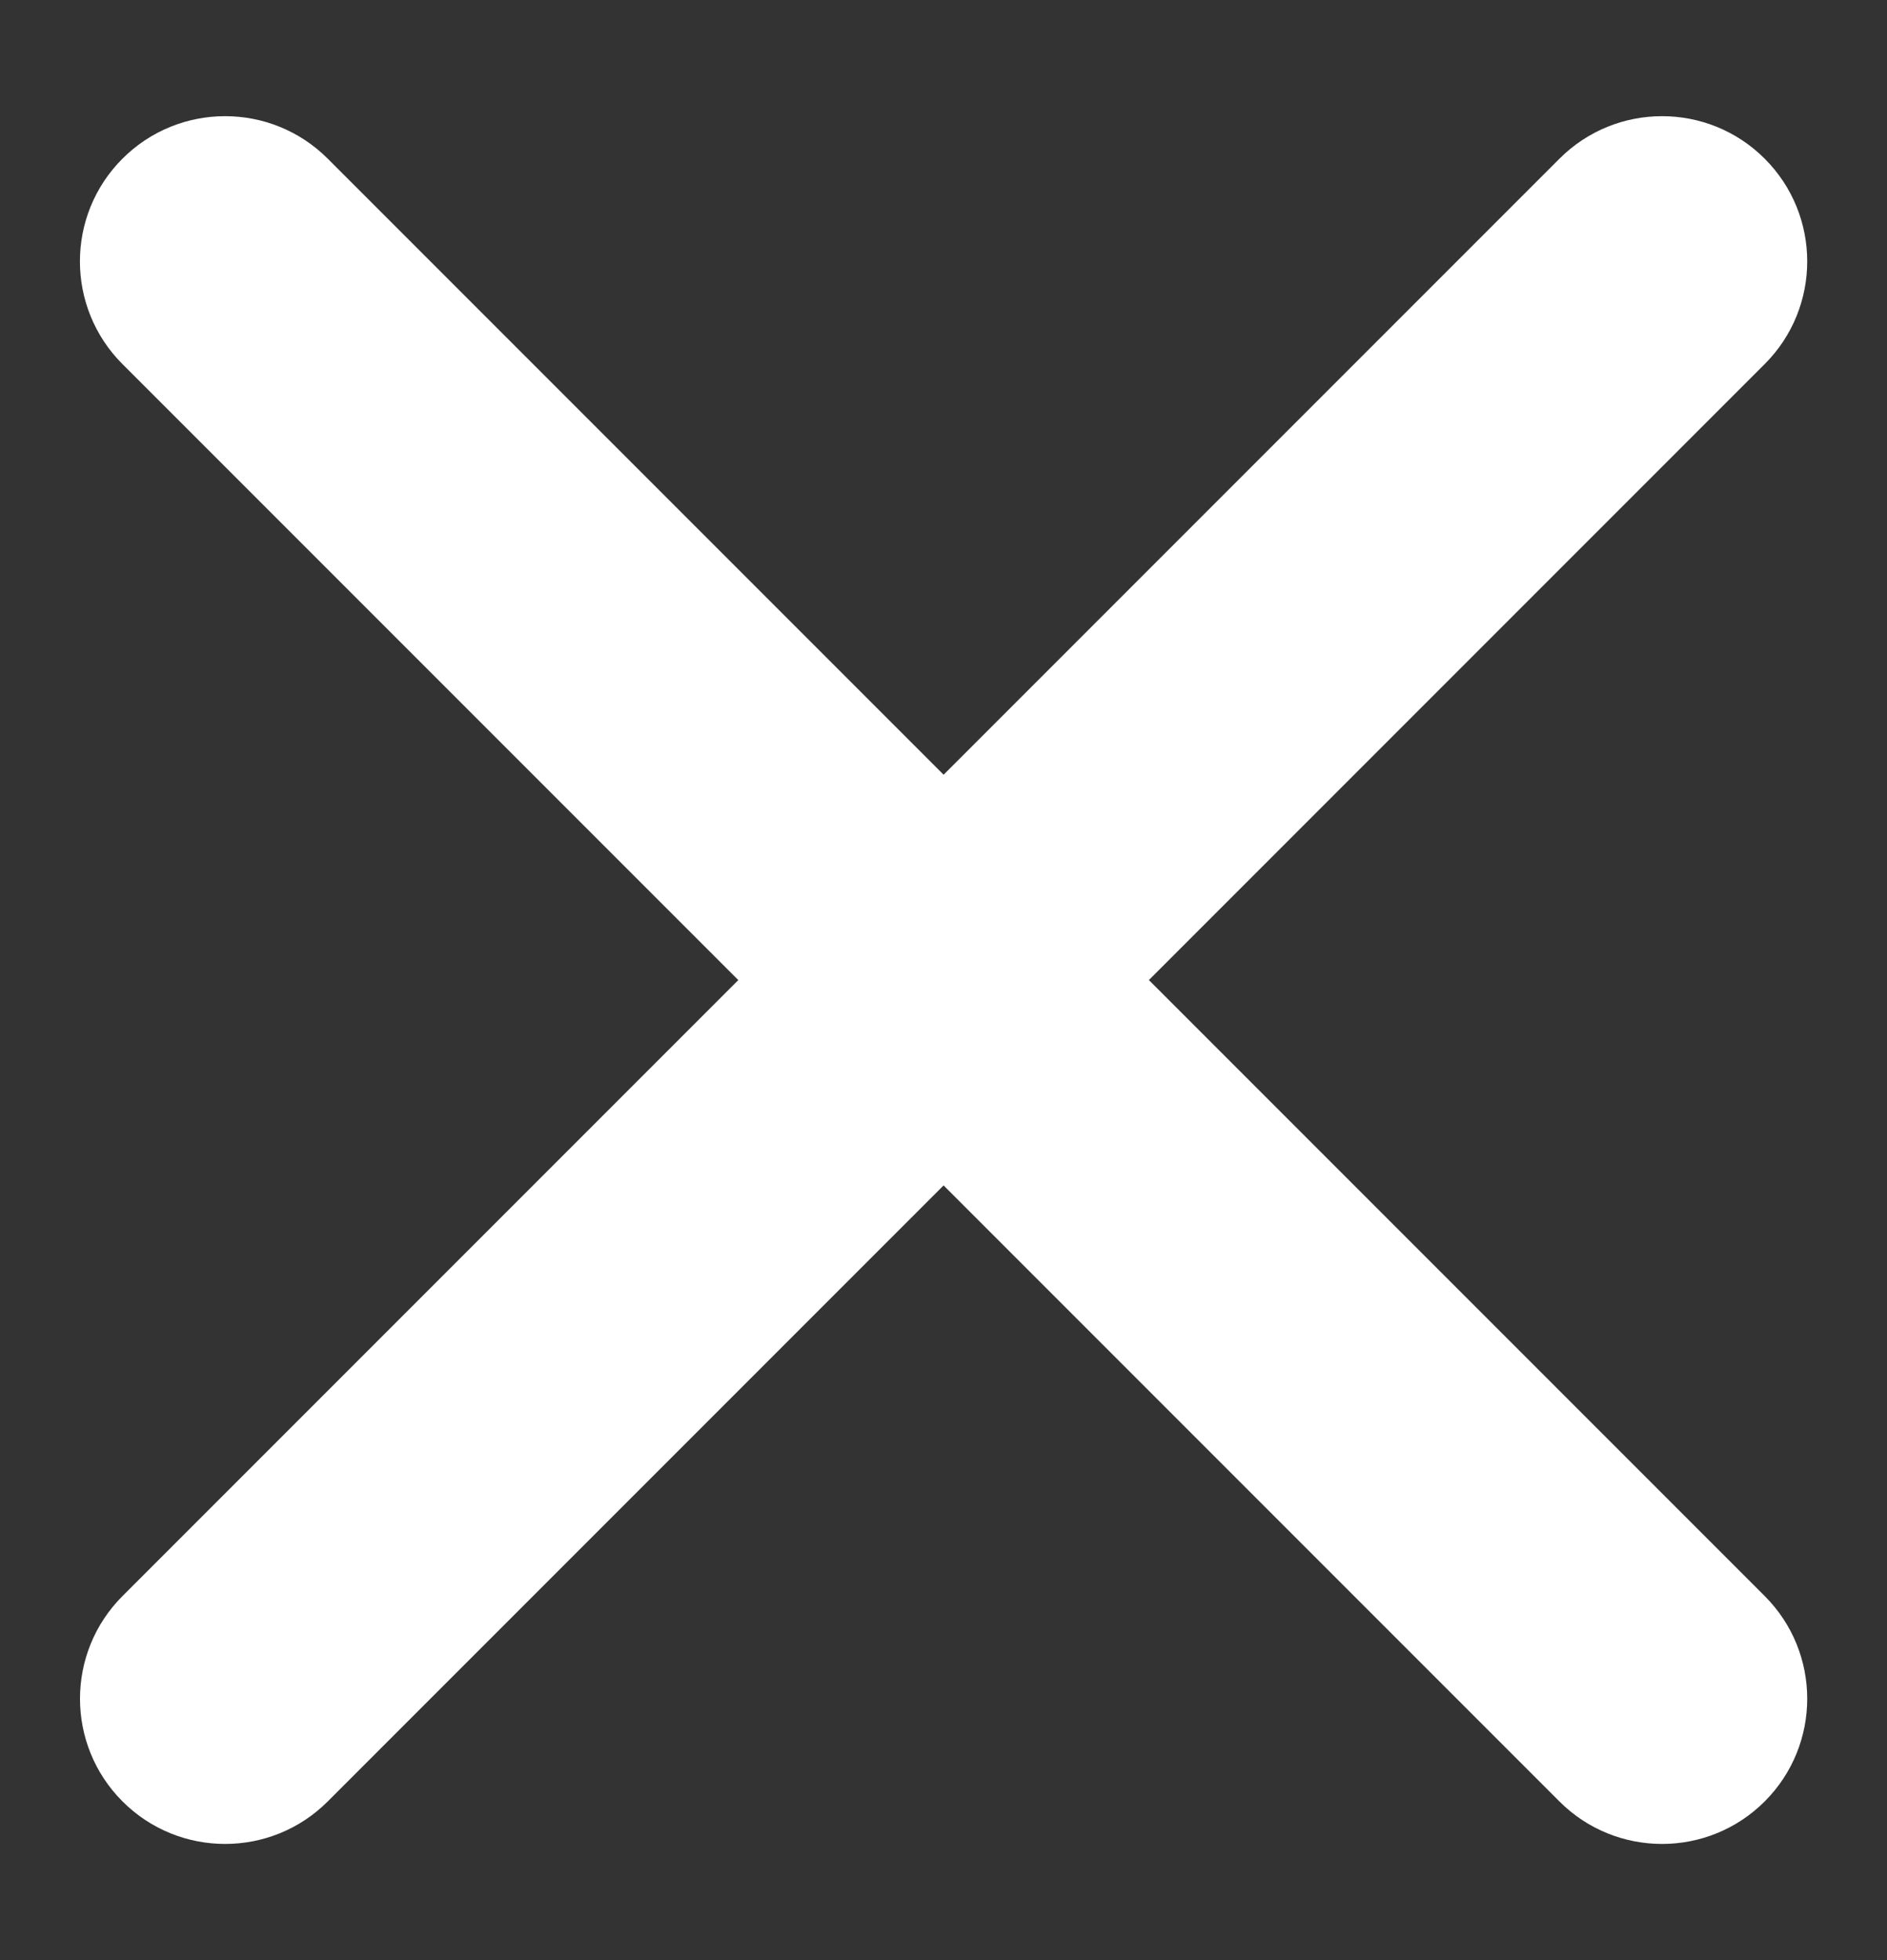
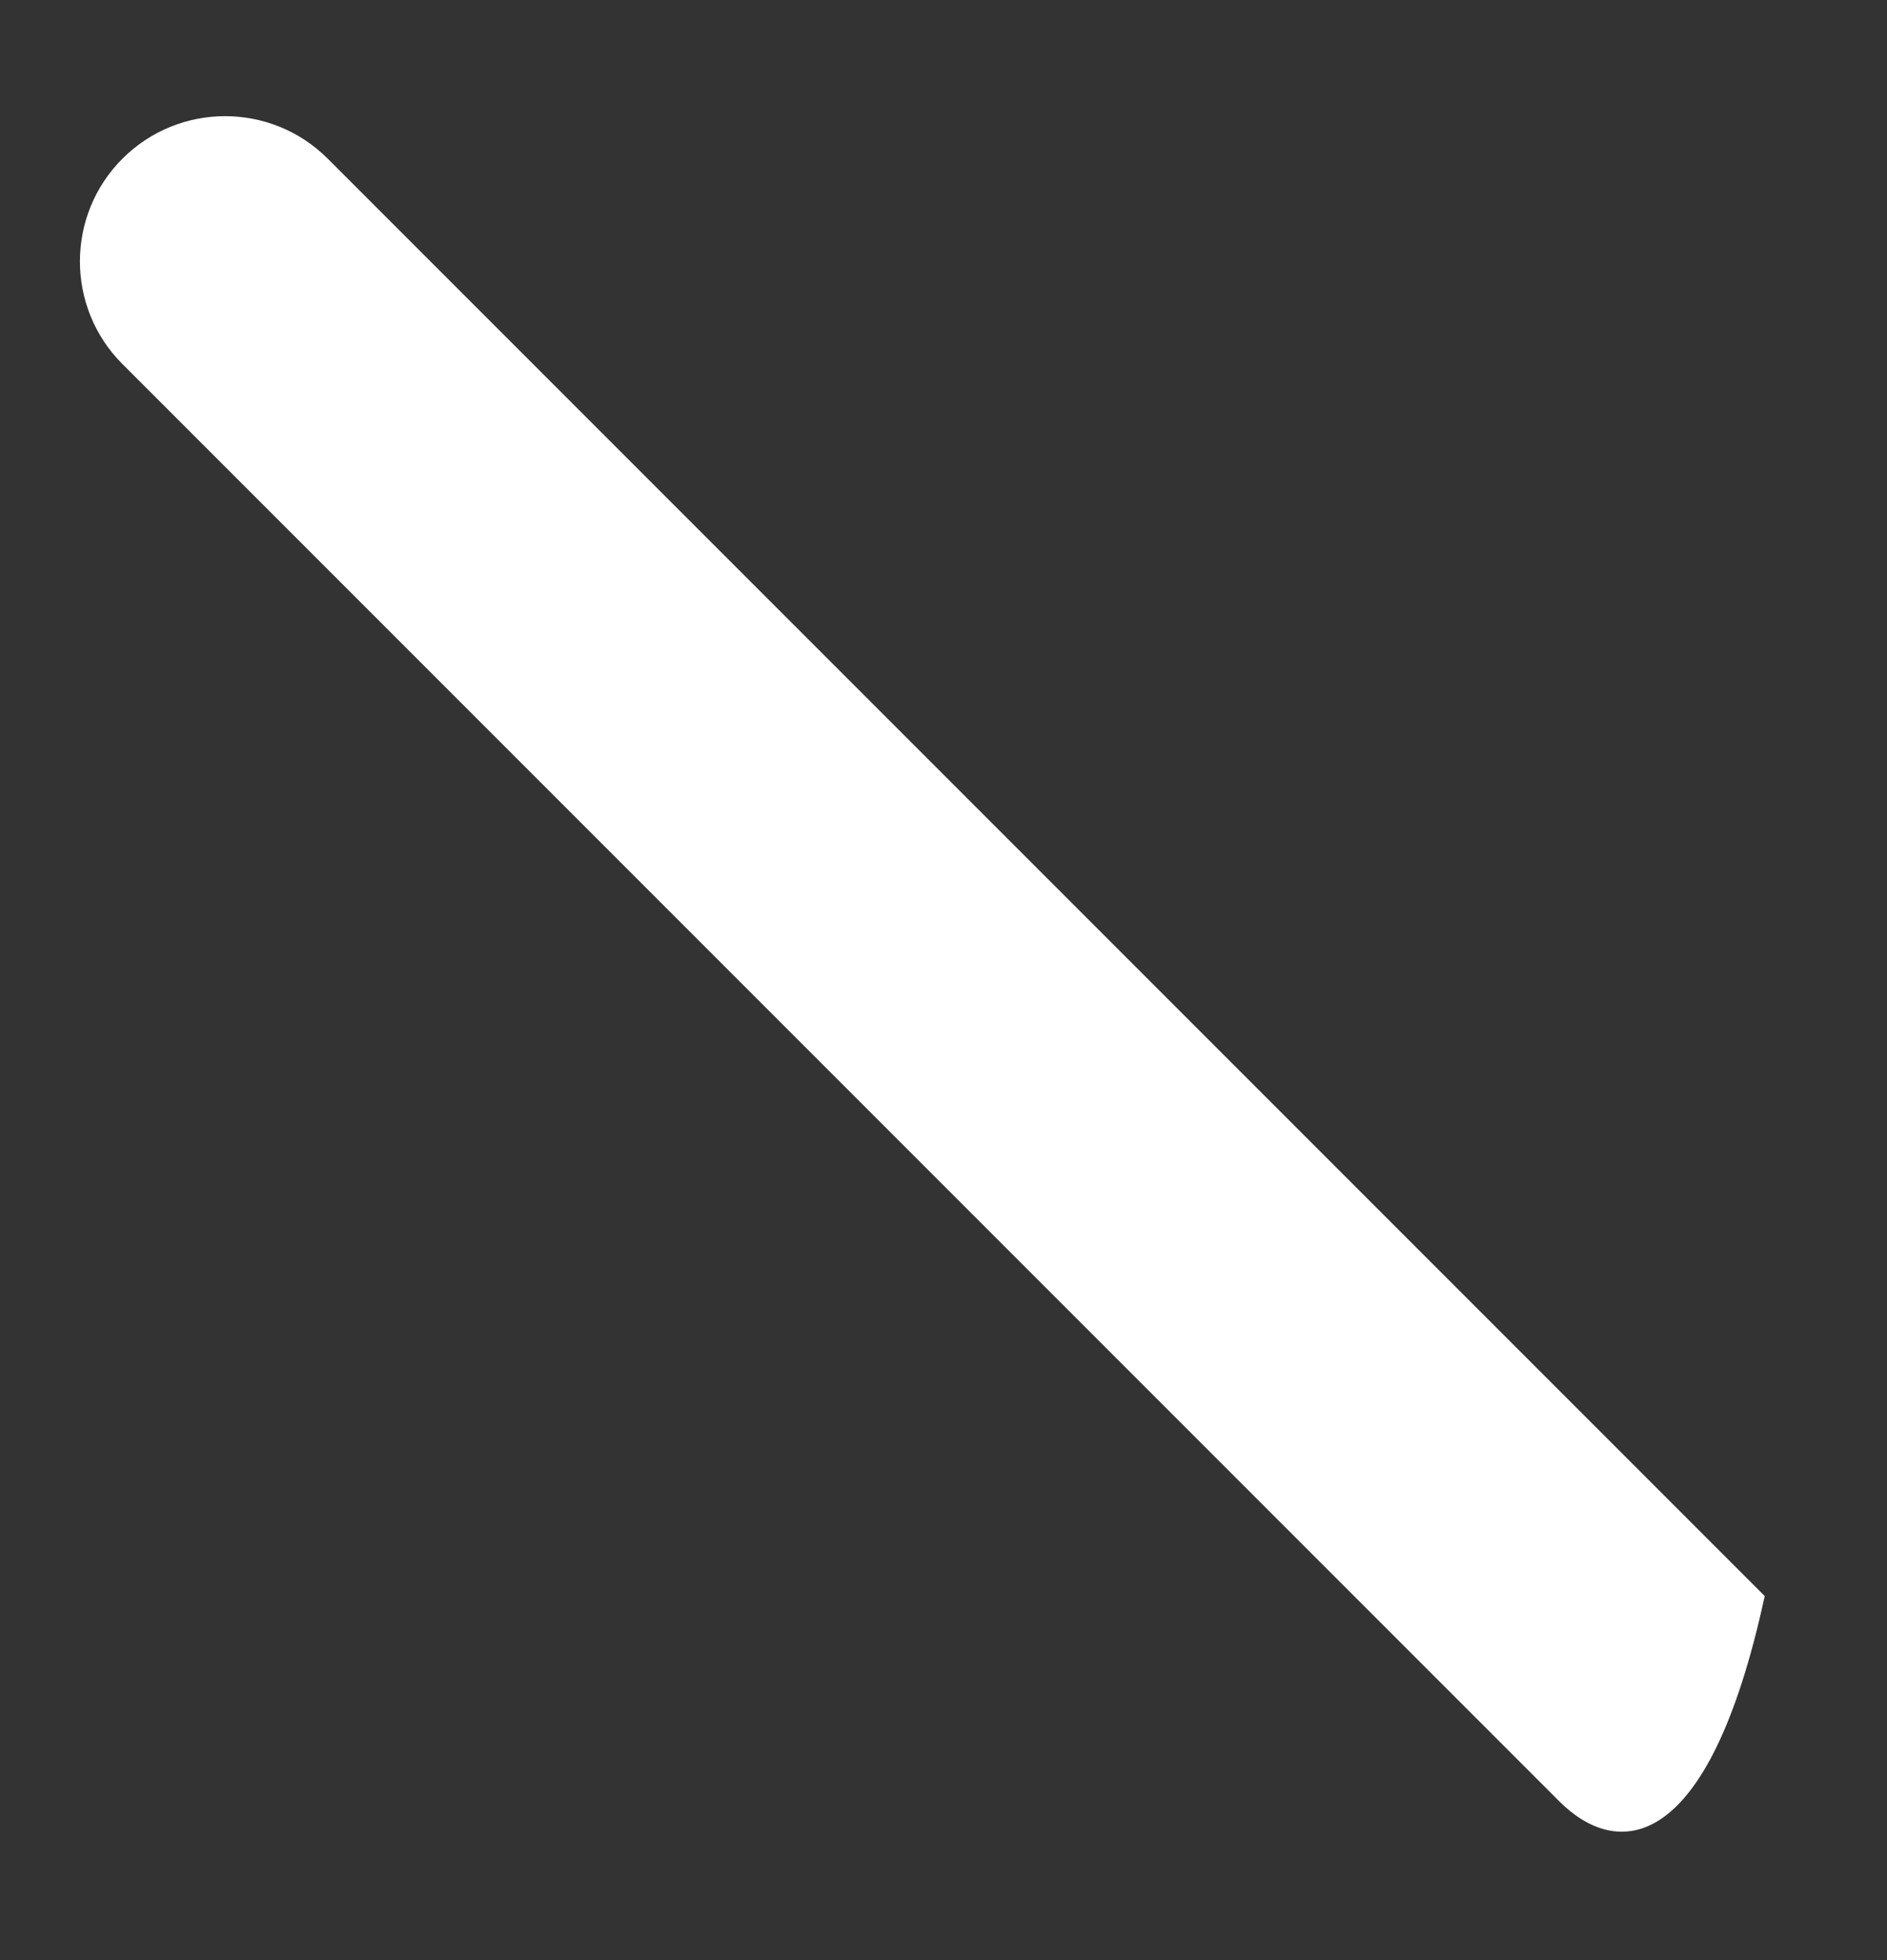
<svg xmlns="http://www.w3.org/2000/svg" width="26" height="27" viewBox="0 0 26 27" fill="none">
  <rect x="0" y="0" width="26" height="27" fill="#333333" stroke="none" />
-   <path fill-rule="evenodd" clip-rule="evenodd" d="M1.688 24.814C0.907 24.033 0.907 22.766 1.688 21.985L21.487 2.186C22.268 1.405 23.534 1.405 24.315 2.186C25.096 2.967 25.096 4.234 24.315 5.015L4.516 24.814C3.735 25.595 2.469 25.595 1.688 24.814Z" fill="white" />
-   <path fill-rule="evenodd" clip-rule="evenodd" d="M1.687 2.186C2.468 1.405 3.735 1.405 4.516 2.186L24.315 21.985C25.096 22.766 25.096 24.033 24.315 24.814C23.534 25.595 22.267 25.595 21.486 24.814L1.687 5.015C0.906 4.234 0.906 2.967 1.687 2.186Z" fill="white" />
+   <path fill-rule="evenodd" clip-rule="evenodd" d="M1.687 2.186C2.468 1.405 3.735 1.405 4.516 2.186L24.315 21.985C23.534 25.595 22.267 25.595 21.486 24.814L1.687 5.015C0.906 4.234 0.906 2.967 1.687 2.186Z" fill="white" />
</svg>